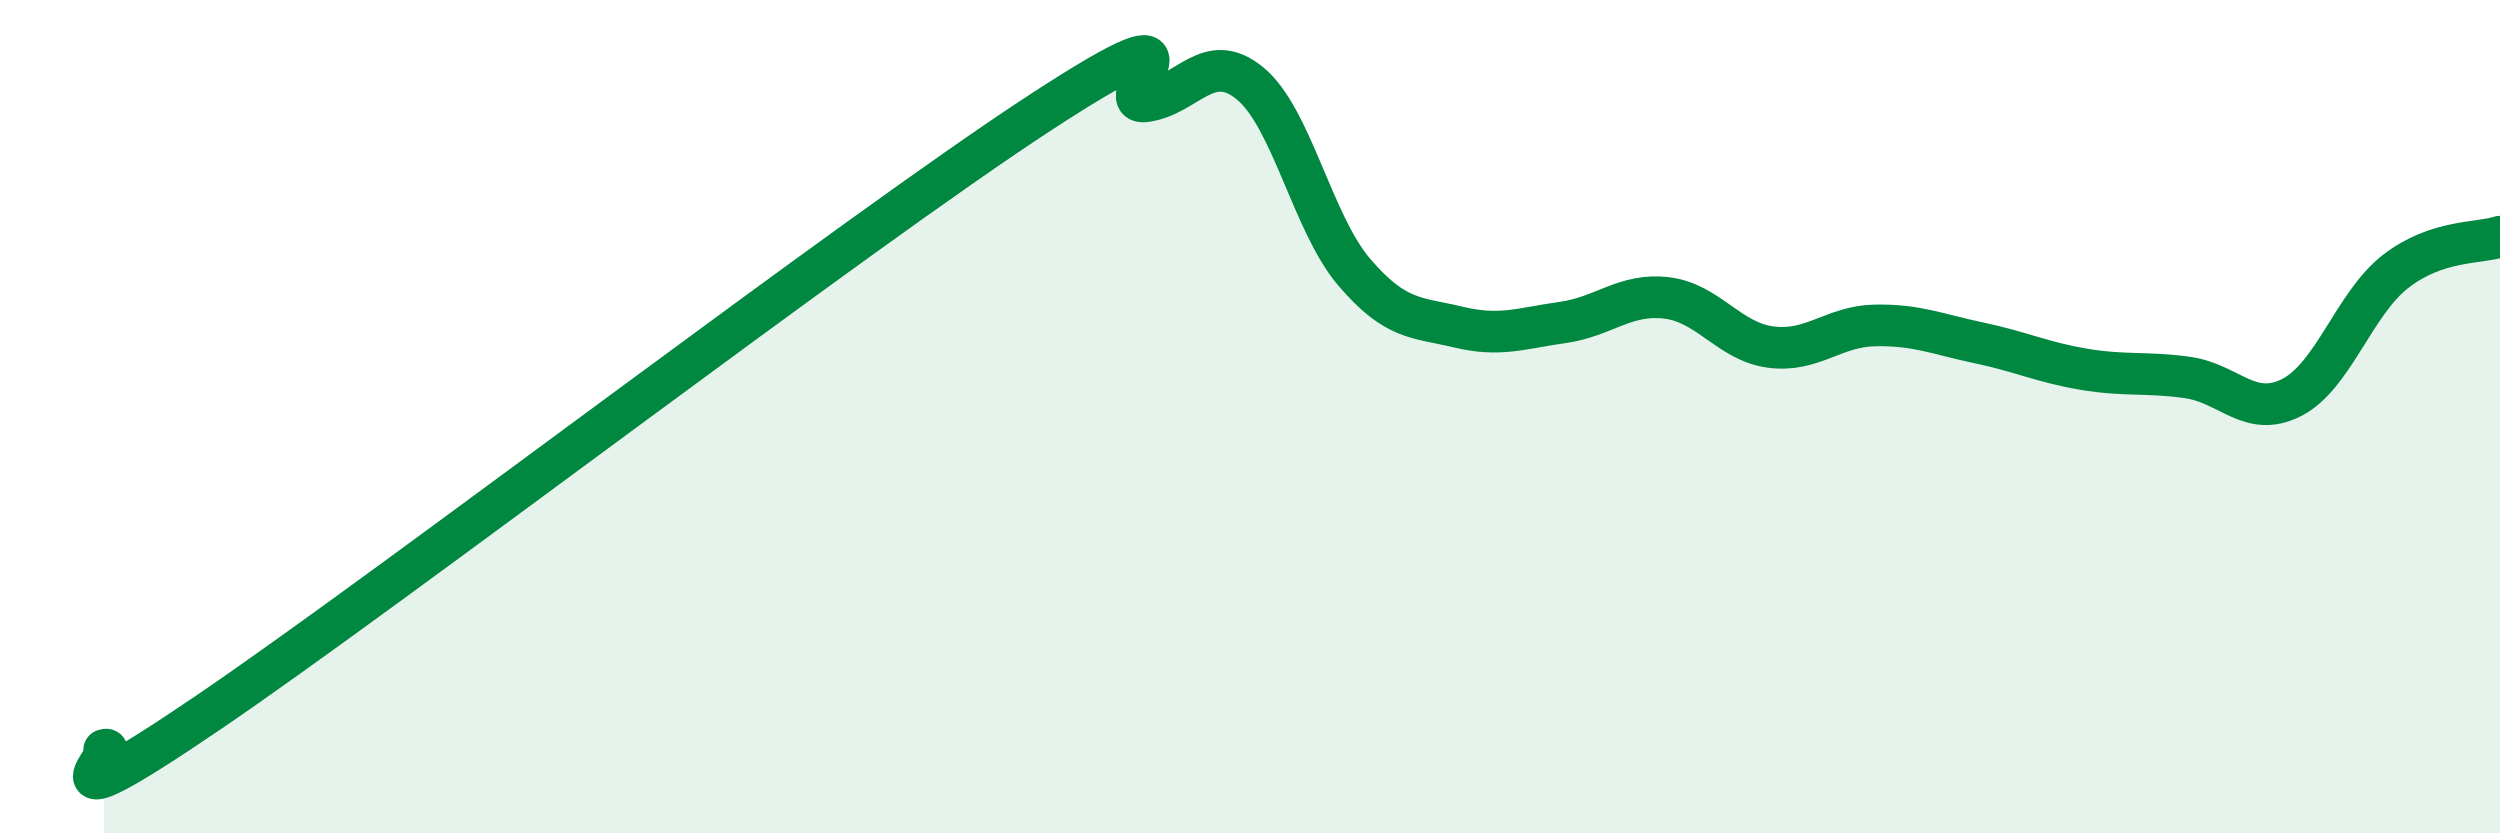
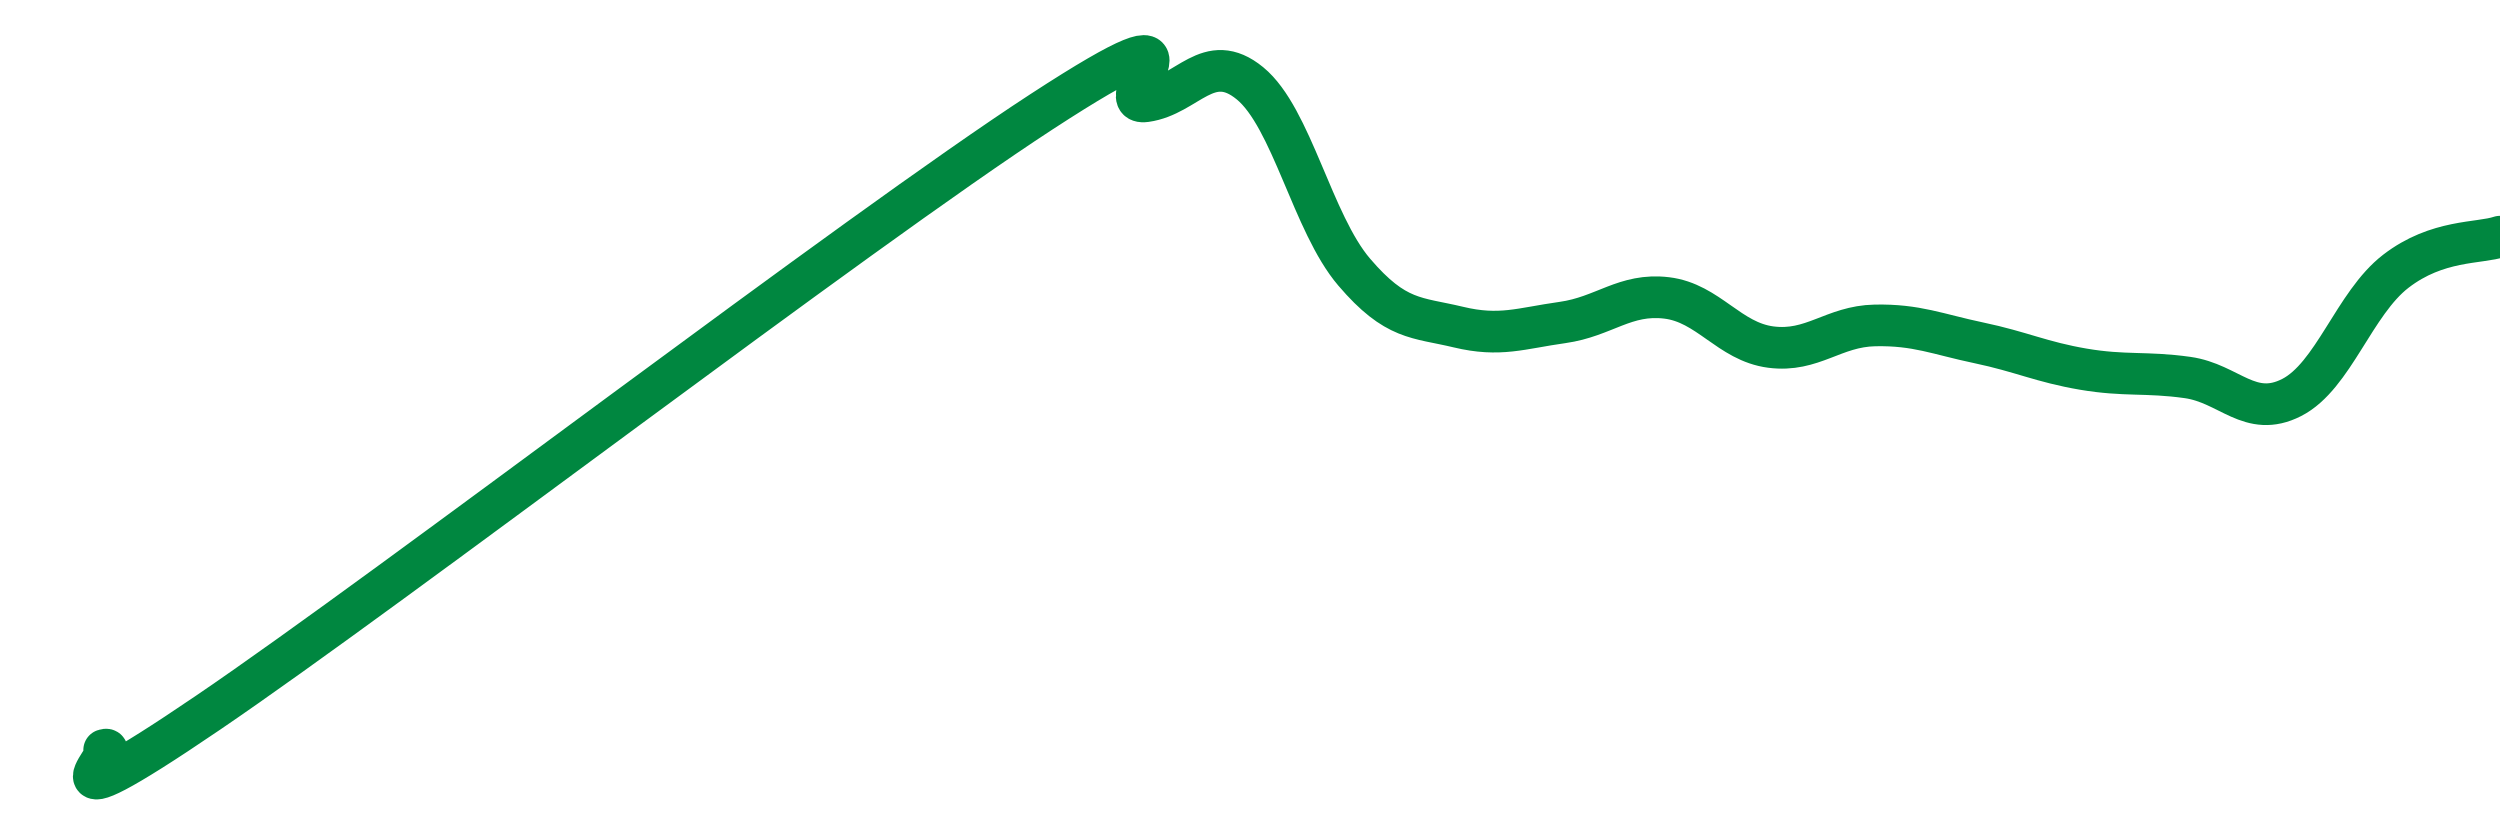
<svg xmlns="http://www.w3.org/2000/svg" width="60" height="20" viewBox="0 0 60 20">
-   <path d="M 2.5,18 C 3,17.82 0.5,20.16 5,17.1 C 9.5,14.04 20.5,5.61 25,2.68 C 29.5,-0.25 26.5,2.57 27.5,2.43 C 28.5,2.29 29,1.18 30,2 C 31,2.82 31.5,5.36 32.5,6.53 C 33.5,7.7 34,7.61 35,7.85 C 36,8.09 36.5,7.88 37.5,7.74 C 38.5,7.6 39,7.03 40,7.15 C 41,7.27 41.5,8.2 42.5,8.33 C 43.5,8.46 44,7.83 45,7.81 C 46,7.79 46.5,8.02 47.5,8.23 C 48.5,8.44 49,8.69 50,8.86 C 51,9.03 51.5,8.92 52.5,9.06 C 53.5,9.2 54,10.05 55,9.54 C 56,9.03 56.5,7.28 57.5,6.51 C 58.5,5.74 59.5,5.85 60,5.68L60 20L2.5 20Z" fill="#008740" opacity="0.1" stroke-linecap="round" stroke-linejoin="round" />
  <path d="M 2.5,18 C 3,17.82 0.5,20.16 5,17.1 C 9.5,14.04 20.5,5.61 25,2.68 C 29.5,-0.25 26.5,2.57 27.5,2.43 C 28.5,2.29 29,1.18 30,2 C 31,2.82 31.5,5.36 32.5,6.53 C 33.5,7.7 34,7.61 35,7.85 C 36,8.09 36.5,7.88 37.5,7.74 C 38.5,7.6 39,7.03 40,7.15 C 41,7.27 41.5,8.2 42.5,8.33 C 43.5,8.46 44,7.83 45,7.81 C 46,7.79 46.5,8.02 47.5,8.23 C 48.5,8.44 49,8.69 50,8.86 C 51,9.03 51.5,8.92 52.5,9.06 C 53.5,9.2 54,10.05 55,9.54 C 56,9.03 56.5,7.28 57.5,6.51 C 58.5,5.74 59.5,5.85 60,5.68" stroke="#008740" stroke-width="1" fill="none" stroke-linecap="round" stroke-linejoin="round" />
</svg>